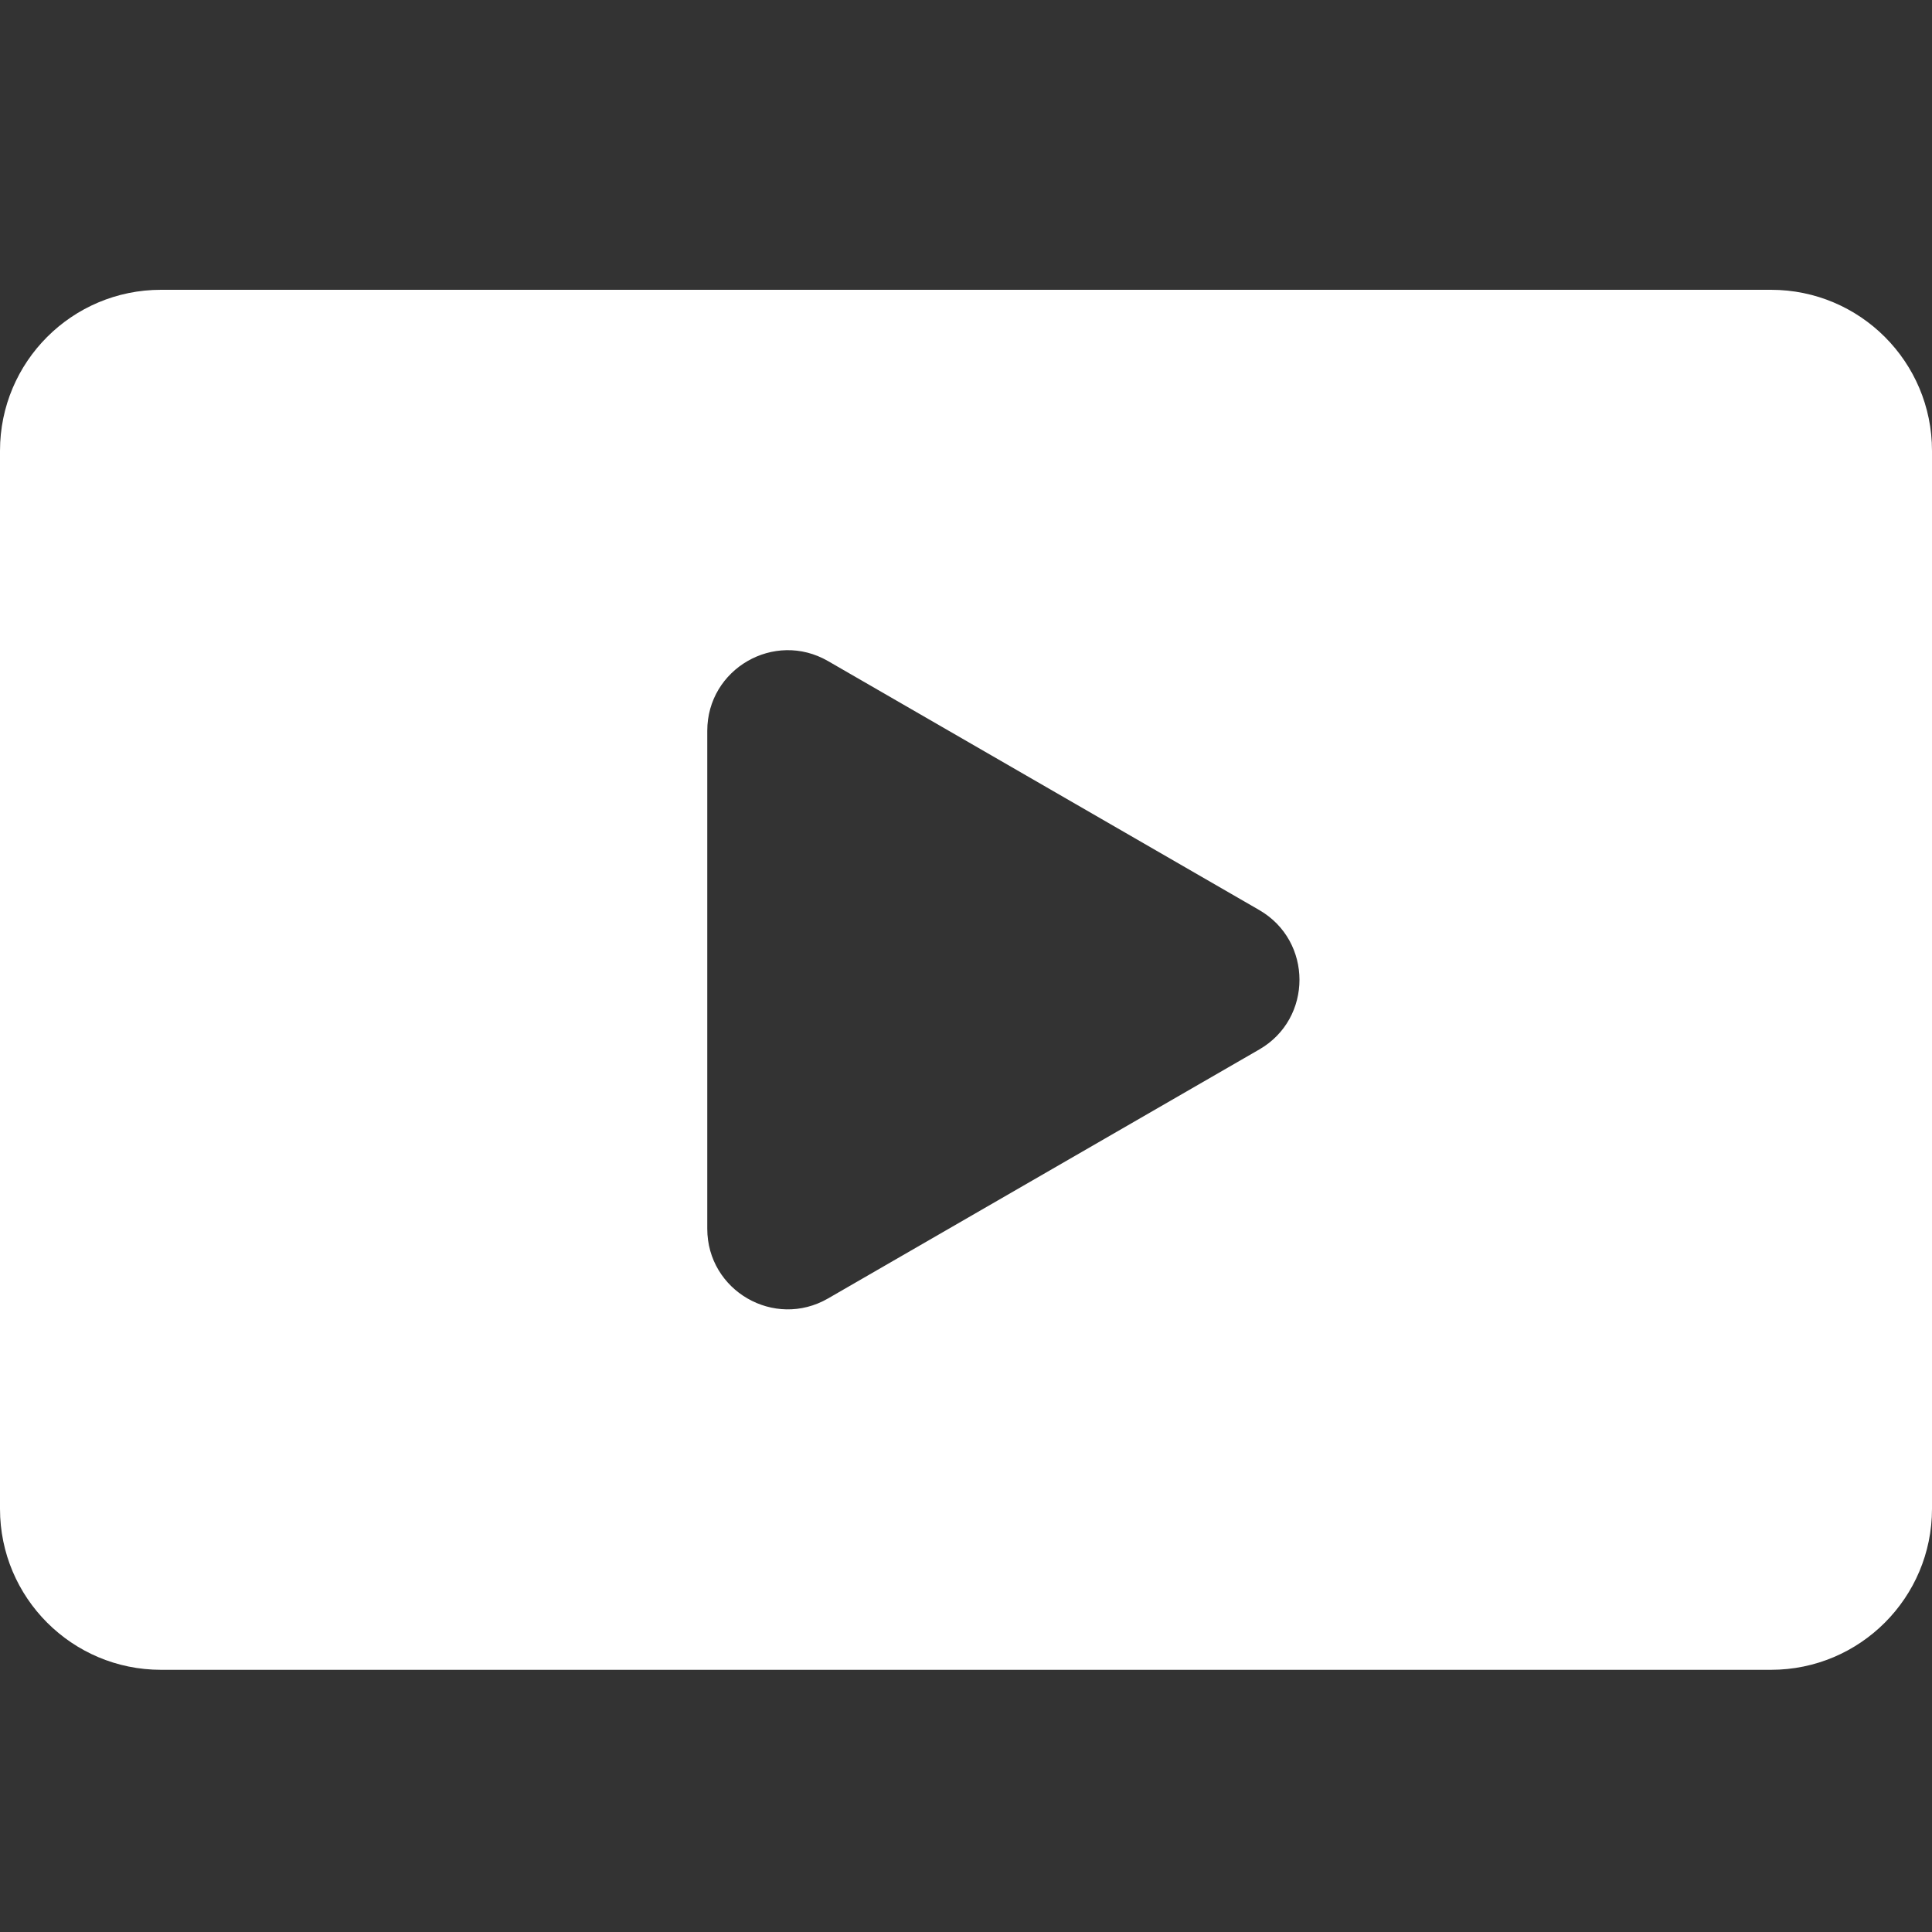
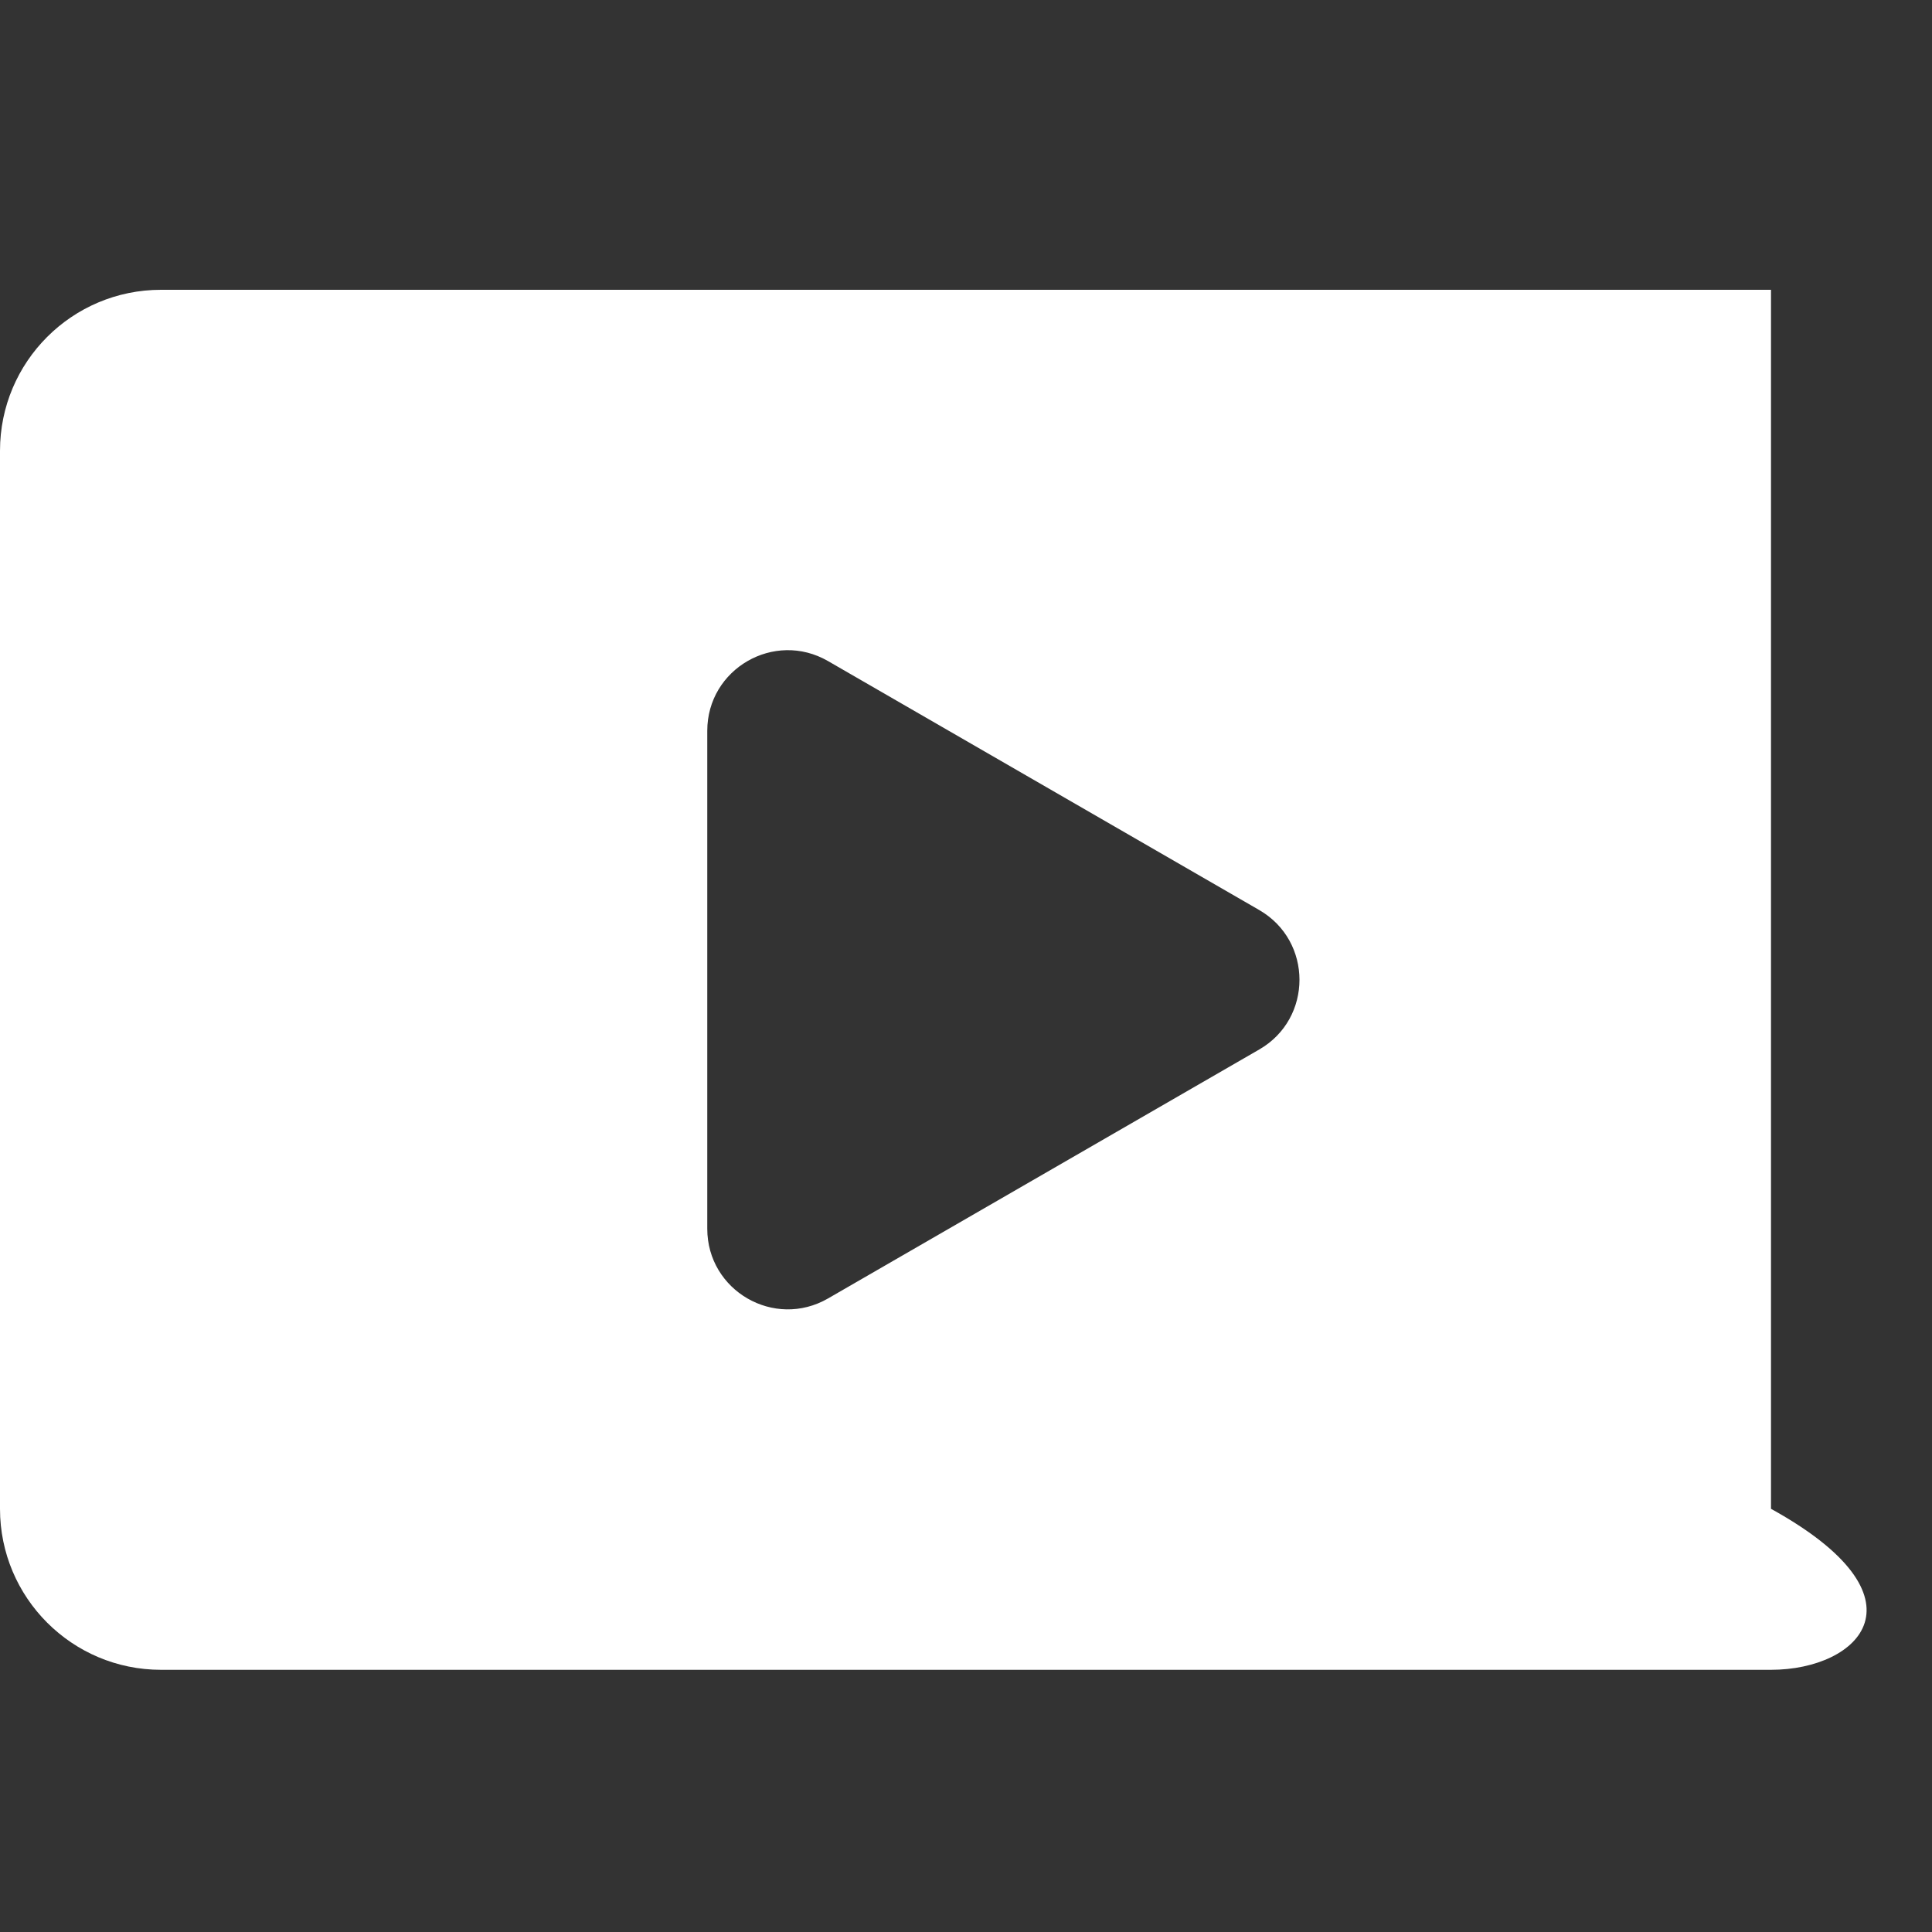
<svg xmlns="http://www.w3.org/2000/svg" width="24" height="24" viewBox="0 0 24 24" fill="none">
  <rect x="0" y="0" width="24" height="24" fill="#333333" stroke="none" />
-   <path d="M22 3.6C23.105 3.6 24 4.495 24 5.6V18.743C24 19.847 23.105 20.743 22 20.743H2C0.895 20.743 0 19.847 0 18.743V5.6C0 4.495 0.895 3.6 2 3.6H22ZM10.286 8.212C9.619 7.827 8.786 8.309 8.786 9.078V15.264C8.786 16.034 9.619 16.515 10.286 16.13L15.643 13.037C16.309 12.653 16.309 11.69 15.643 11.305L10.286 8.212Z" fill="white" />
+   <path d="M22 3.6V18.743C24 19.847 23.105 20.743 22 20.743H2C0.895 20.743 0 19.847 0 18.743V5.6C0 4.495 0.895 3.6 2 3.6H22ZM10.286 8.212C9.619 7.827 8.786 8.309 8.786 9.078V15.264C8.786 16.034 9.619 16.515 10.286 16.13L15.643 13.037C16.309 12.653 16.309 11.69 15.643 11.305L10.286 8.212Z" fill="white" />
</svg>